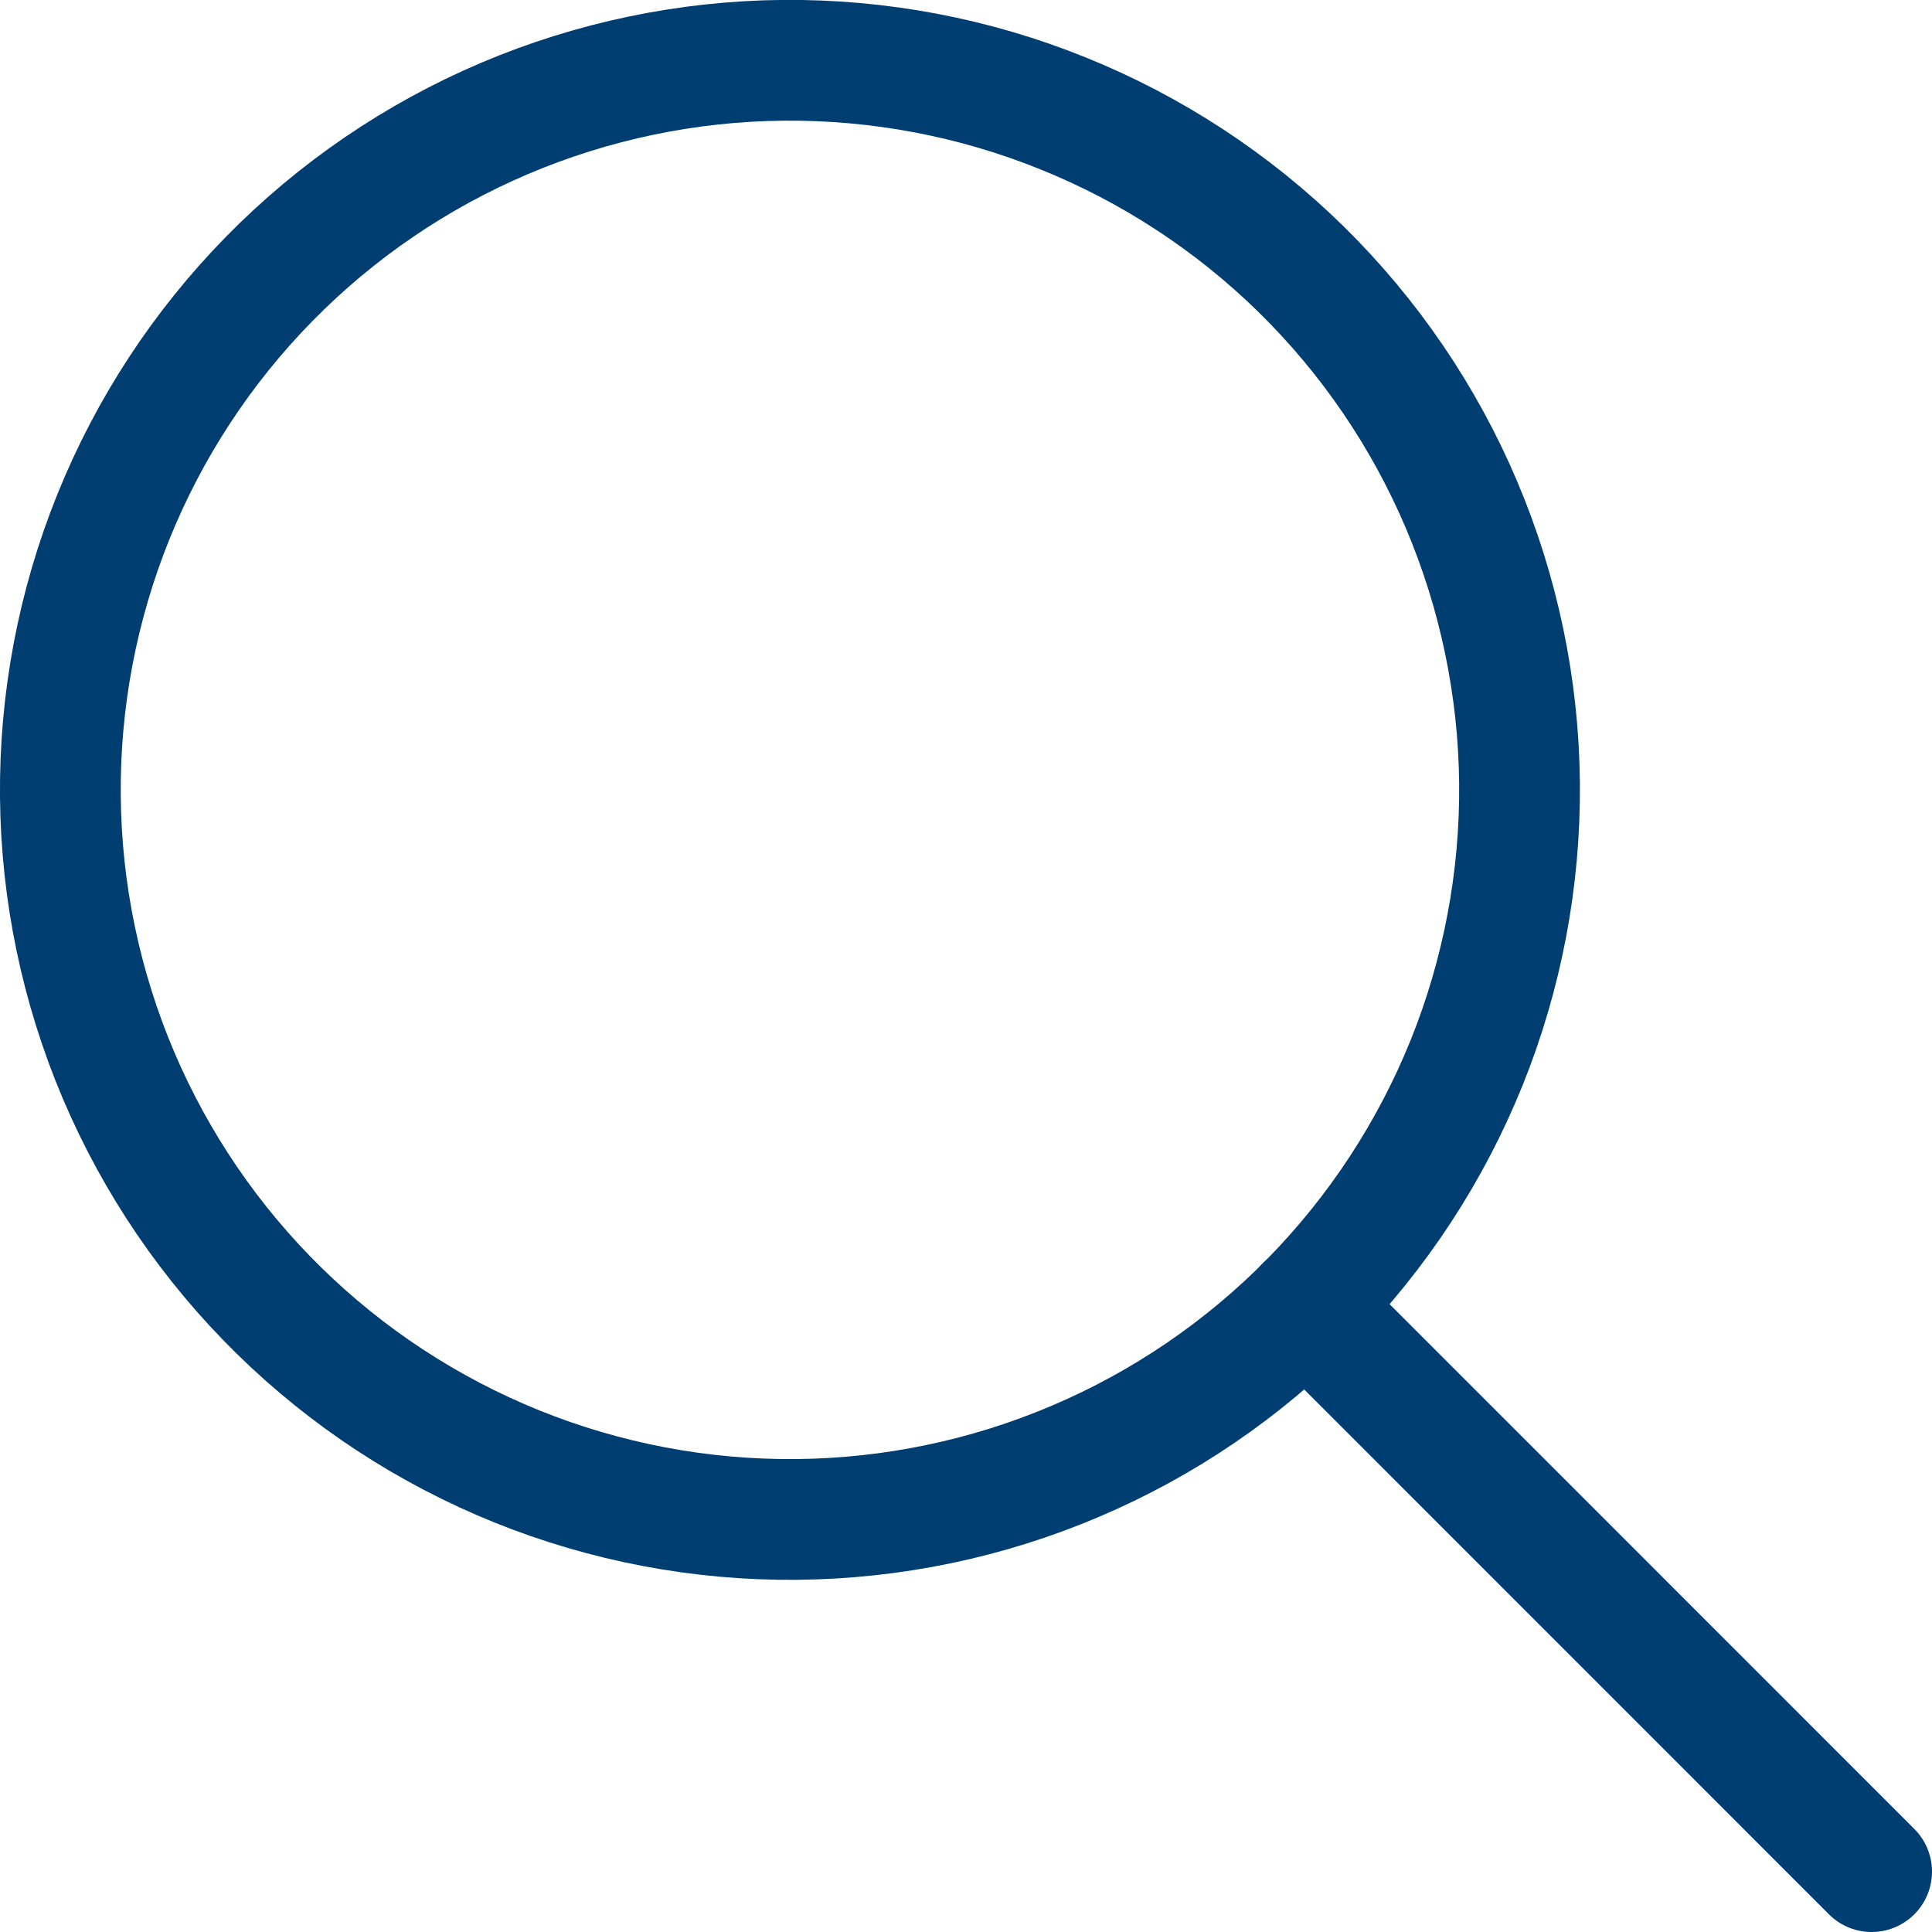
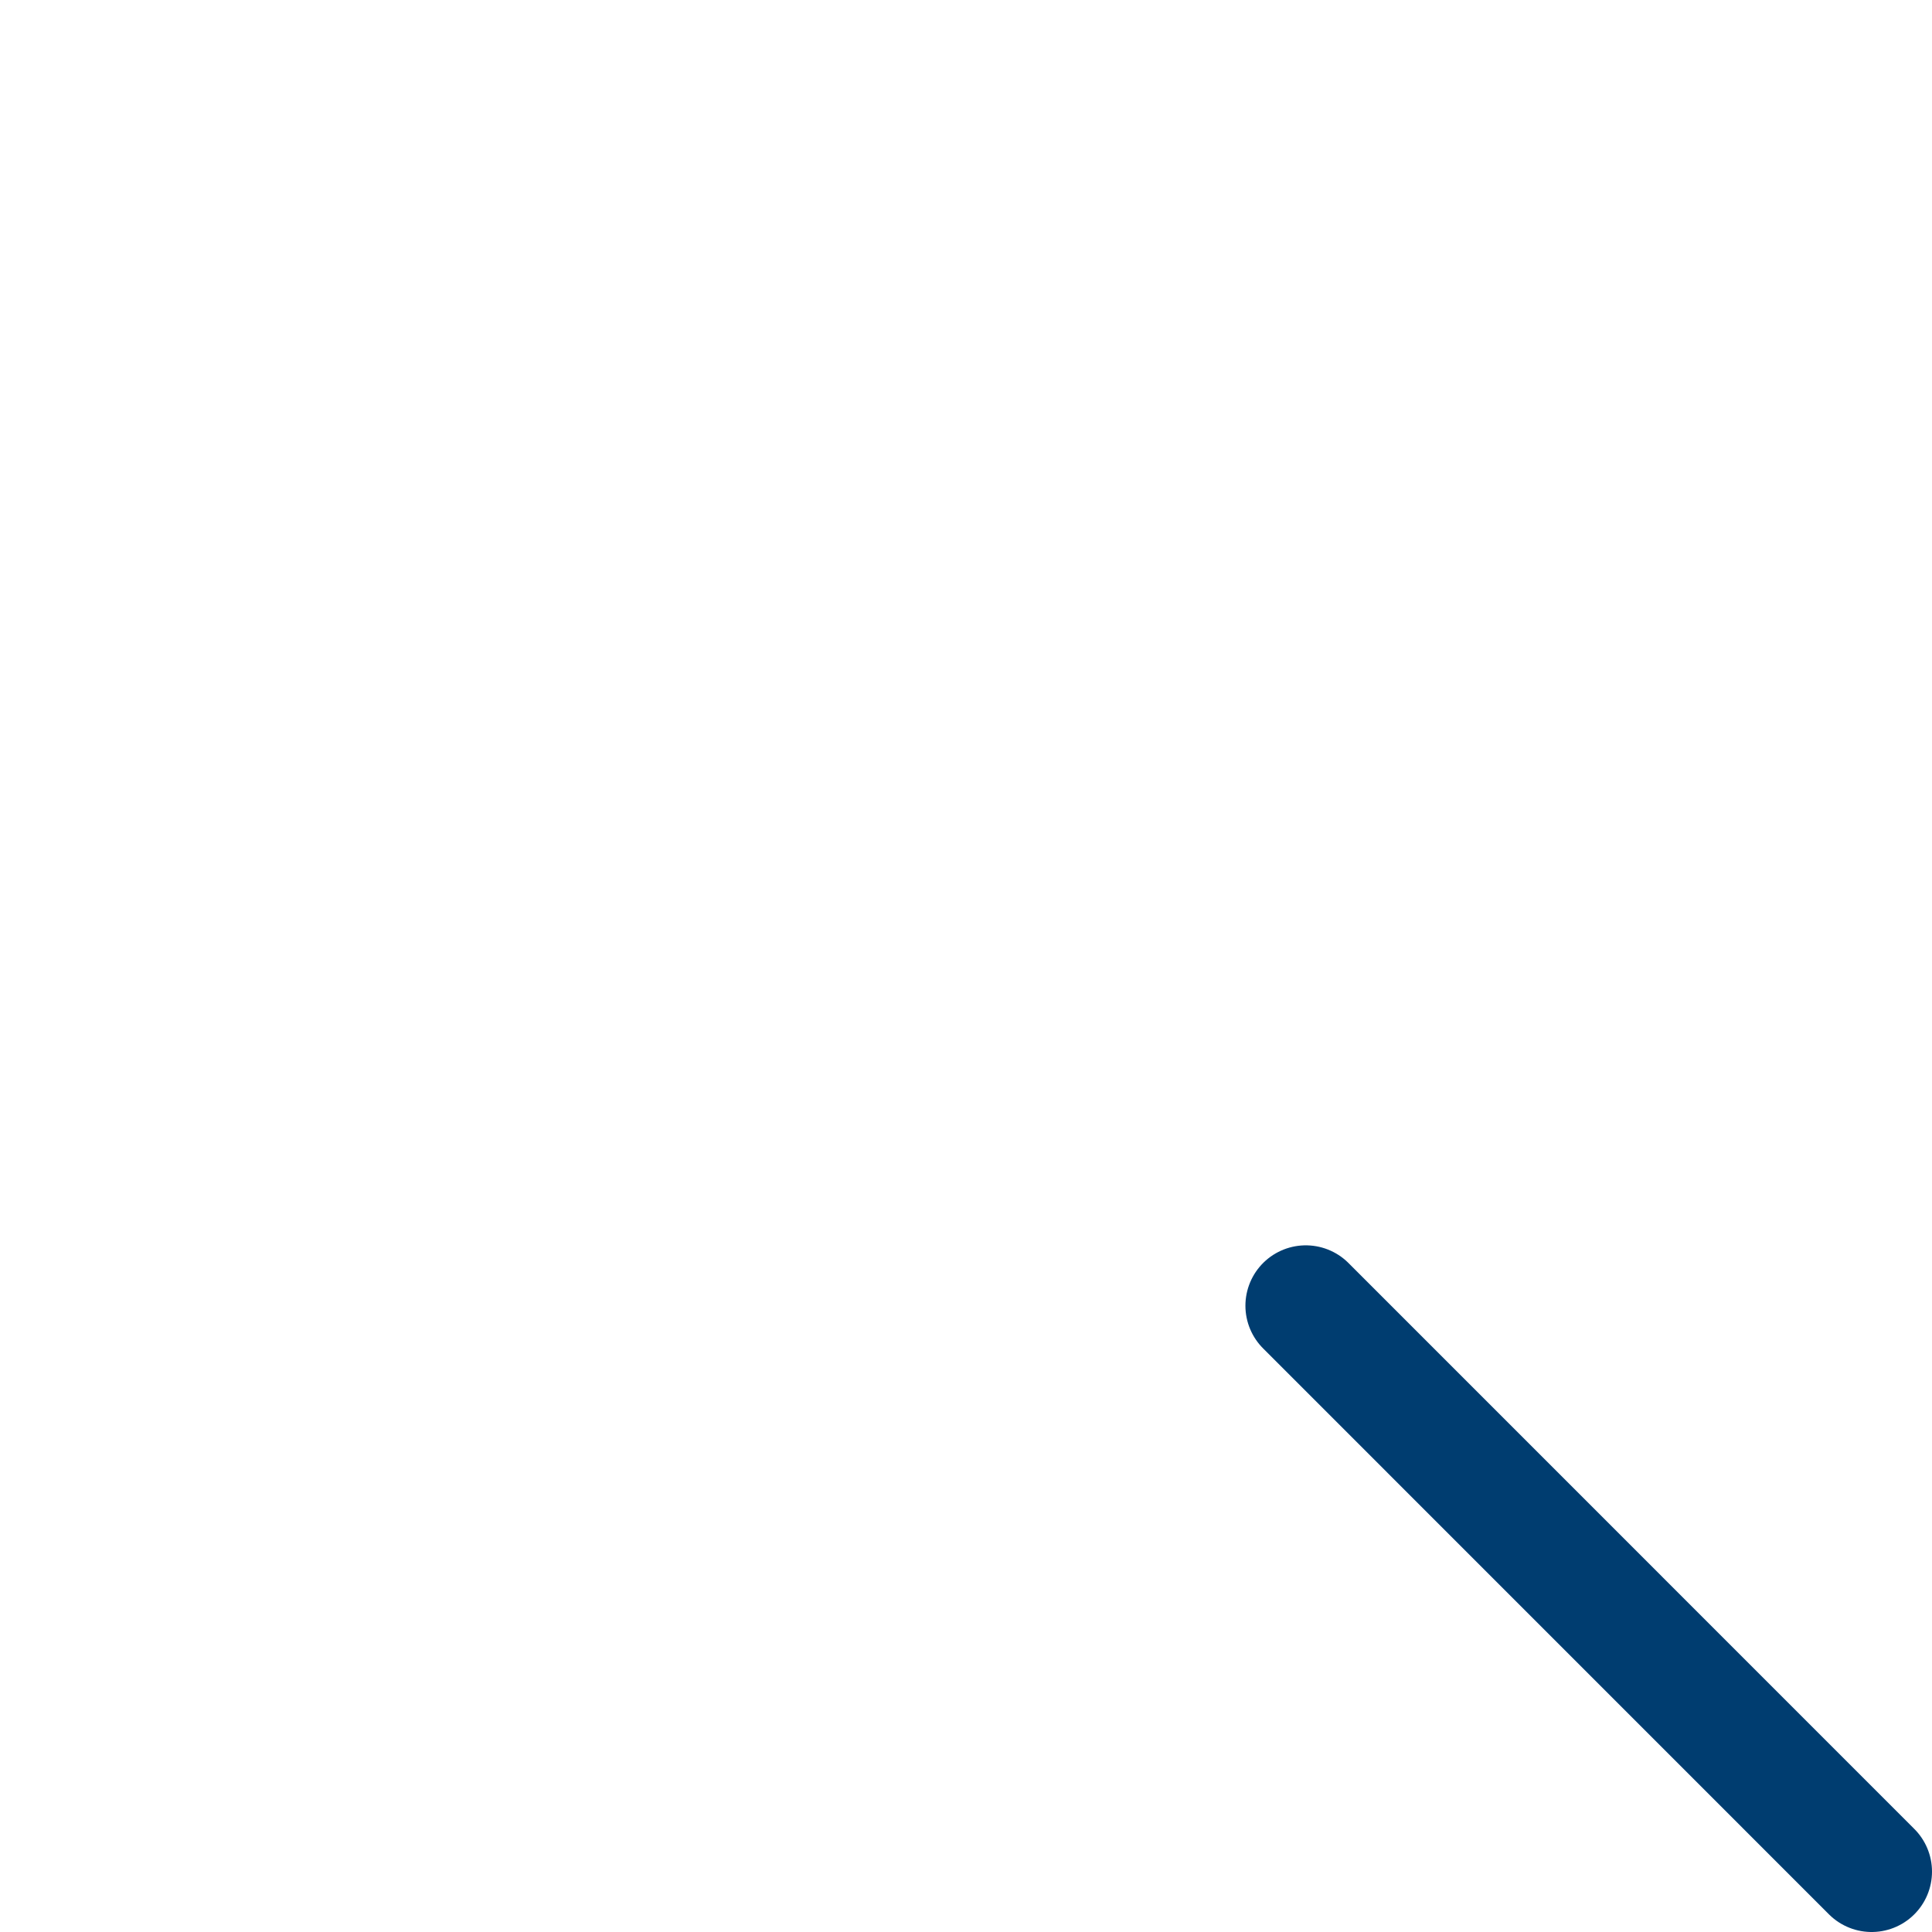
<svg xmlns="http://www.w3.org/2000/svg" width="24" height="24" viewBox="0 0 24 24" fill="none">
  <g clip-path="url(#clip0_1601_14)">
-     <path d="M1.472 13.357C1.938 14.452 2.614 15.445 3.464 16.279C4.313 17.113 5.318 17.771 6.422 18.217C7.525 18.662 8.706 18.886 9.896 18.875C11.086 18.864 12.262 18.619 13.358 18.153C14.453 17.688 15.446 17.011 16.28 16.162C17.114 15.312 17.772 14.307 18.218 13.204C18.663 12.1 18.887 10.919 18.876 9.729C18.865 8.539 18.619 7.363 18.154 6.267C17.689 5.172 17.012 4.179 16.163 3.345C15.313 2.511 14.308 1.853 13.204 1.408C12.101 0.962 10.92 0.739 9.73 0.749C8.54 0.76 7.364 1.006 6.268 1.471C5.173 1.937 4.18 2.613 3.346 3.463C2.512 4.312 1.854 5.317 1.408 6.421C0.963 7.524 0.739 8.705 0.75 9.895C0.761 11.085 1.007 12.262 1.472 13.357Z" stroke="#003D70" stroke-width="1.5" stroke-linecap="round" stroke-linejoin="round" />
    <path d="M16.221 16.22L23.25 23.25" stroke="#003D70" stroke-width="1.5" stroke-linecap="round" stroke-linejoin="round" />
  </g>
  <defs>
    <clipPath id="clip0_1601_14">
      <rect width="24" height="24" fill="white" />
    </clipPath>
  </defs>
</svg>